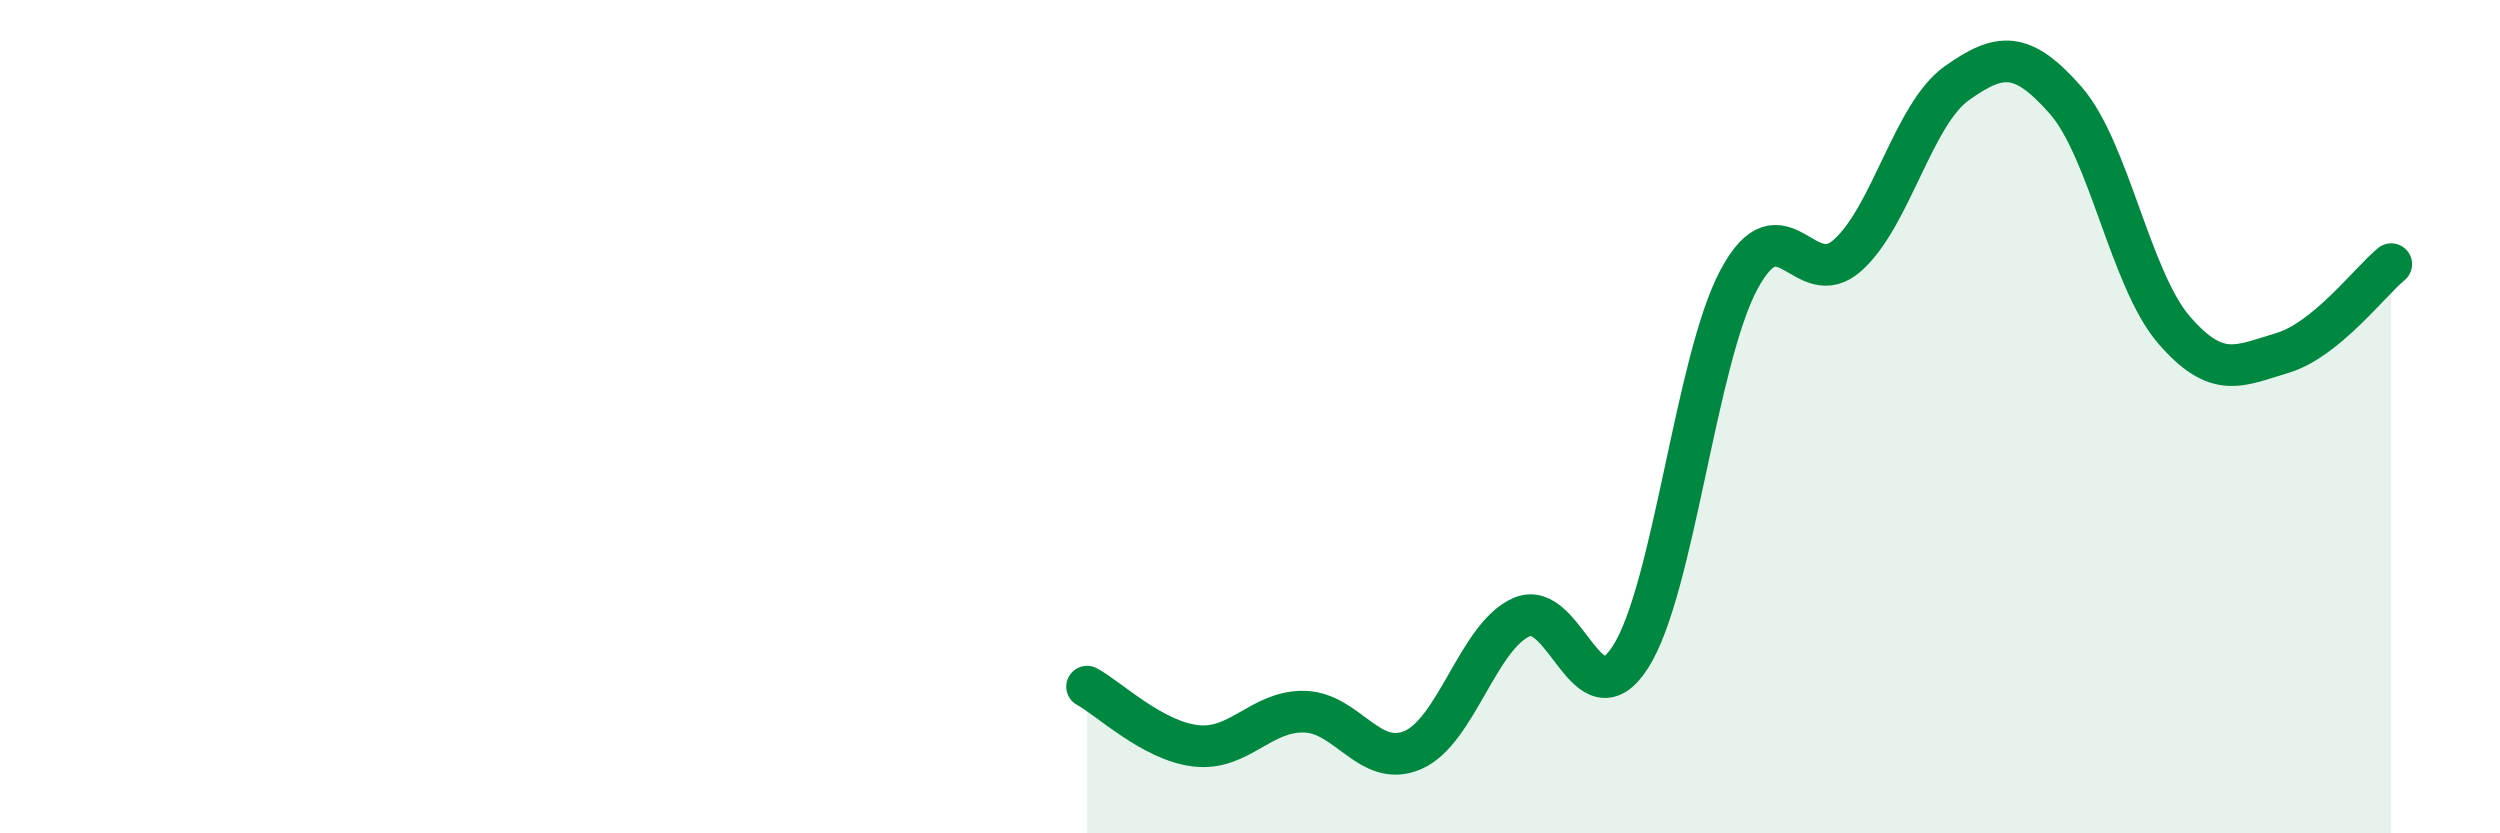
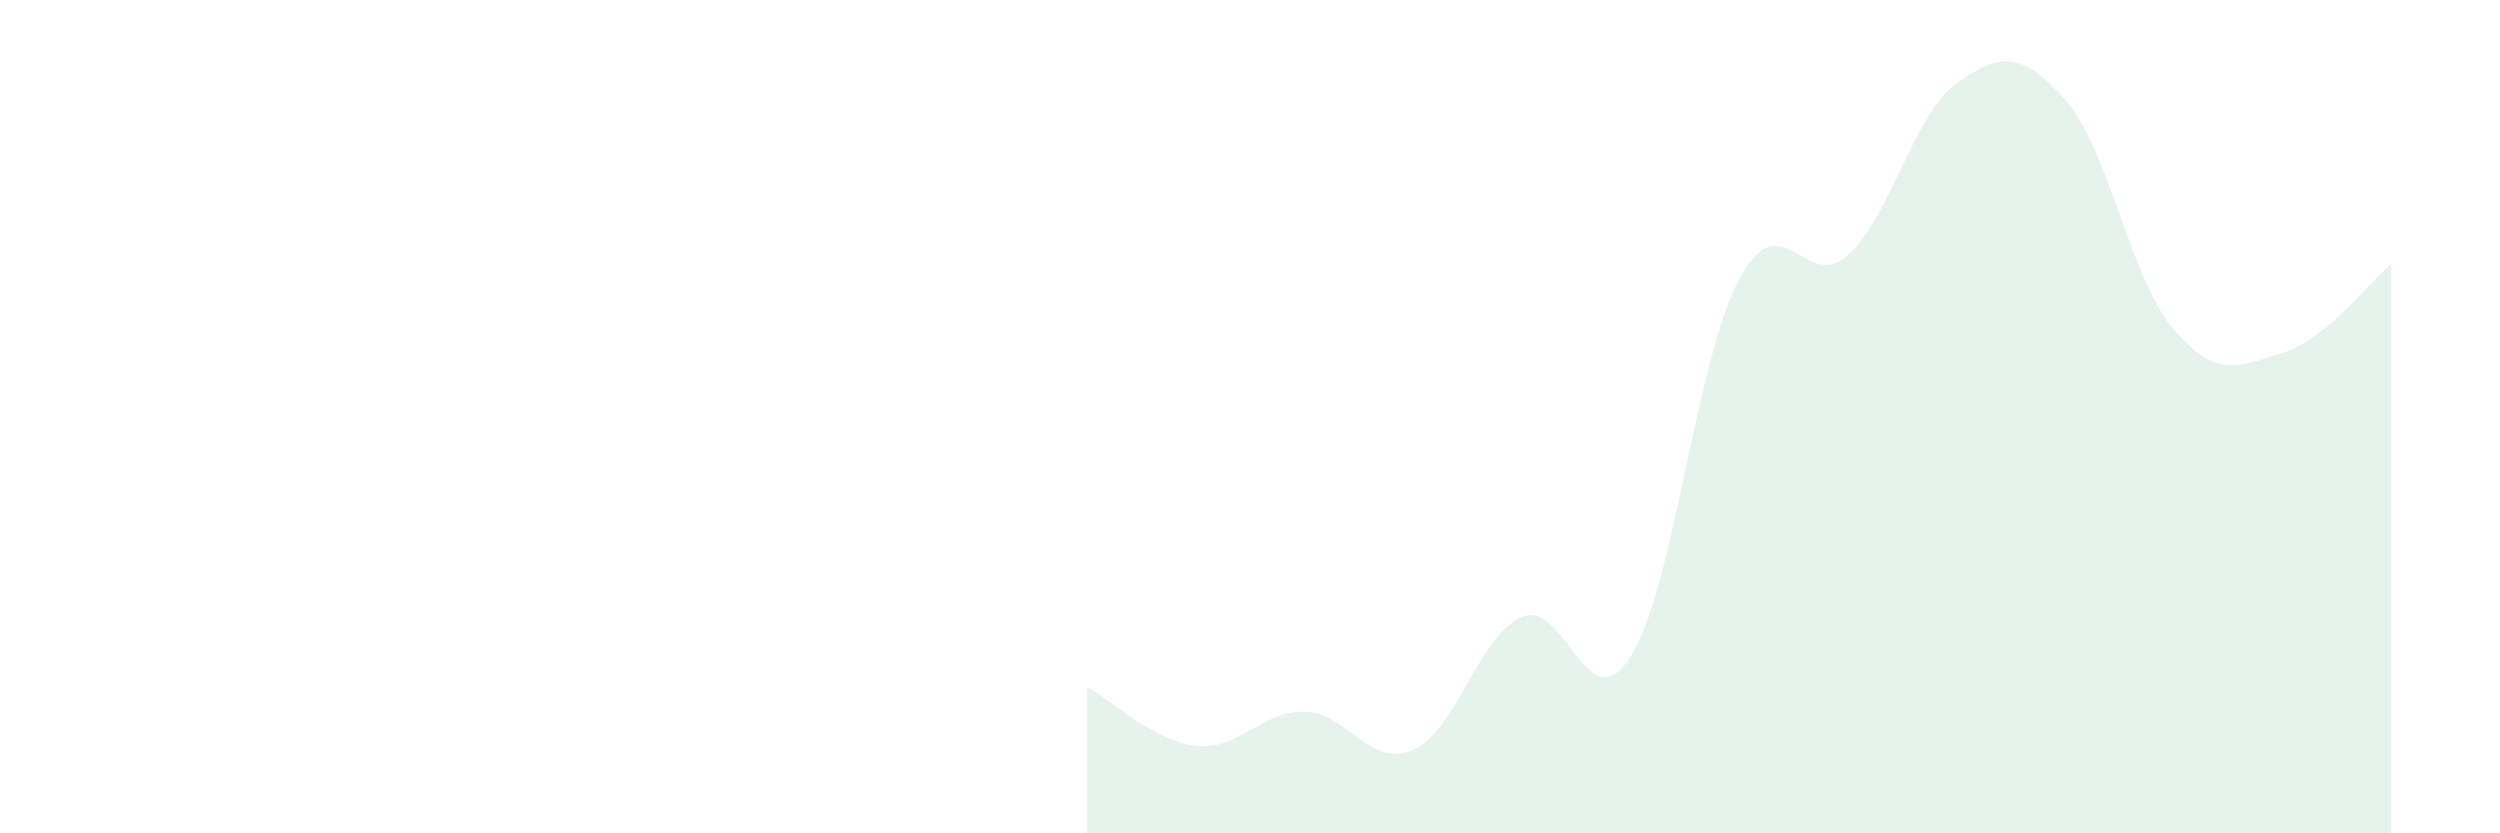
<svg xmlns="http://www.w3.org/2000/svg" width="60" height="20" viewBox="0 0 60 20">
  <path d="M 26.09,16.48 C 26.61,16.76 27.66,17.78 28.7,17.9 C 29.74,18.02 30.26,17.06 31.3,17.08 C 32.34,17.1 32.87,18.45 33.91,18 C 34.95,17.55 35.48,15.26 36.52,14.81 C 37.56,14.36 38.09,17.39 39.13,15.77 C 40.17,14.15 40.7,8.63 41.74,6.7 C 42.78,4.77 43.31,7.06 44.35,6.12 C 45.39,5.18 45.92,2.74 46.96,2 C 48,1.26 48.53,1.22 49.57,2.4 C 50.61,3.58 51.13,6.7 52.17,7.91 C 53.21,9.12 53.74,8.78 54.78,8.47 C 55.82,8.16 56.87,6.77 57.39,6.34L57.39 20L26.09 20Z" fill="#008740" opacity="0.1" stroke-linecap="round" stroke-linejoin="round" />
-   <path d="M 26.09,16.48 C 26.61,16.76 27.66,17.78 28.7,17.9 C 29.74,18.02 30.26,17.06 31.3,17.08 C 32.34,17.1 32.87,18.45 33.91,18 C 34.95,17.55 35.48,15.26 36.52,14.81 C 37.56,14.36 38.09,17.39 39.13,15.77 C 40.17,14.15 40.7,8.63 41.74,6.7 C 42.78,4.77 43.31,7.06 44.35,6.12 C 45.39,5.18 45.92,2.74 46.96,2 C 48,1.26 48.53,1.22 49.57,2.4 C 50.61,3.58 51.13,6.7 52.17,7.91 C 53.21,9.12 53.74,8.78 54.78,8.47 C 55.82,8.16 56.87,6.77 57.39,6.34" stroke="#008740" stroke-width="1" fill="none" stroke-linecap="round" stroke-linejoin="round" />
</svg>